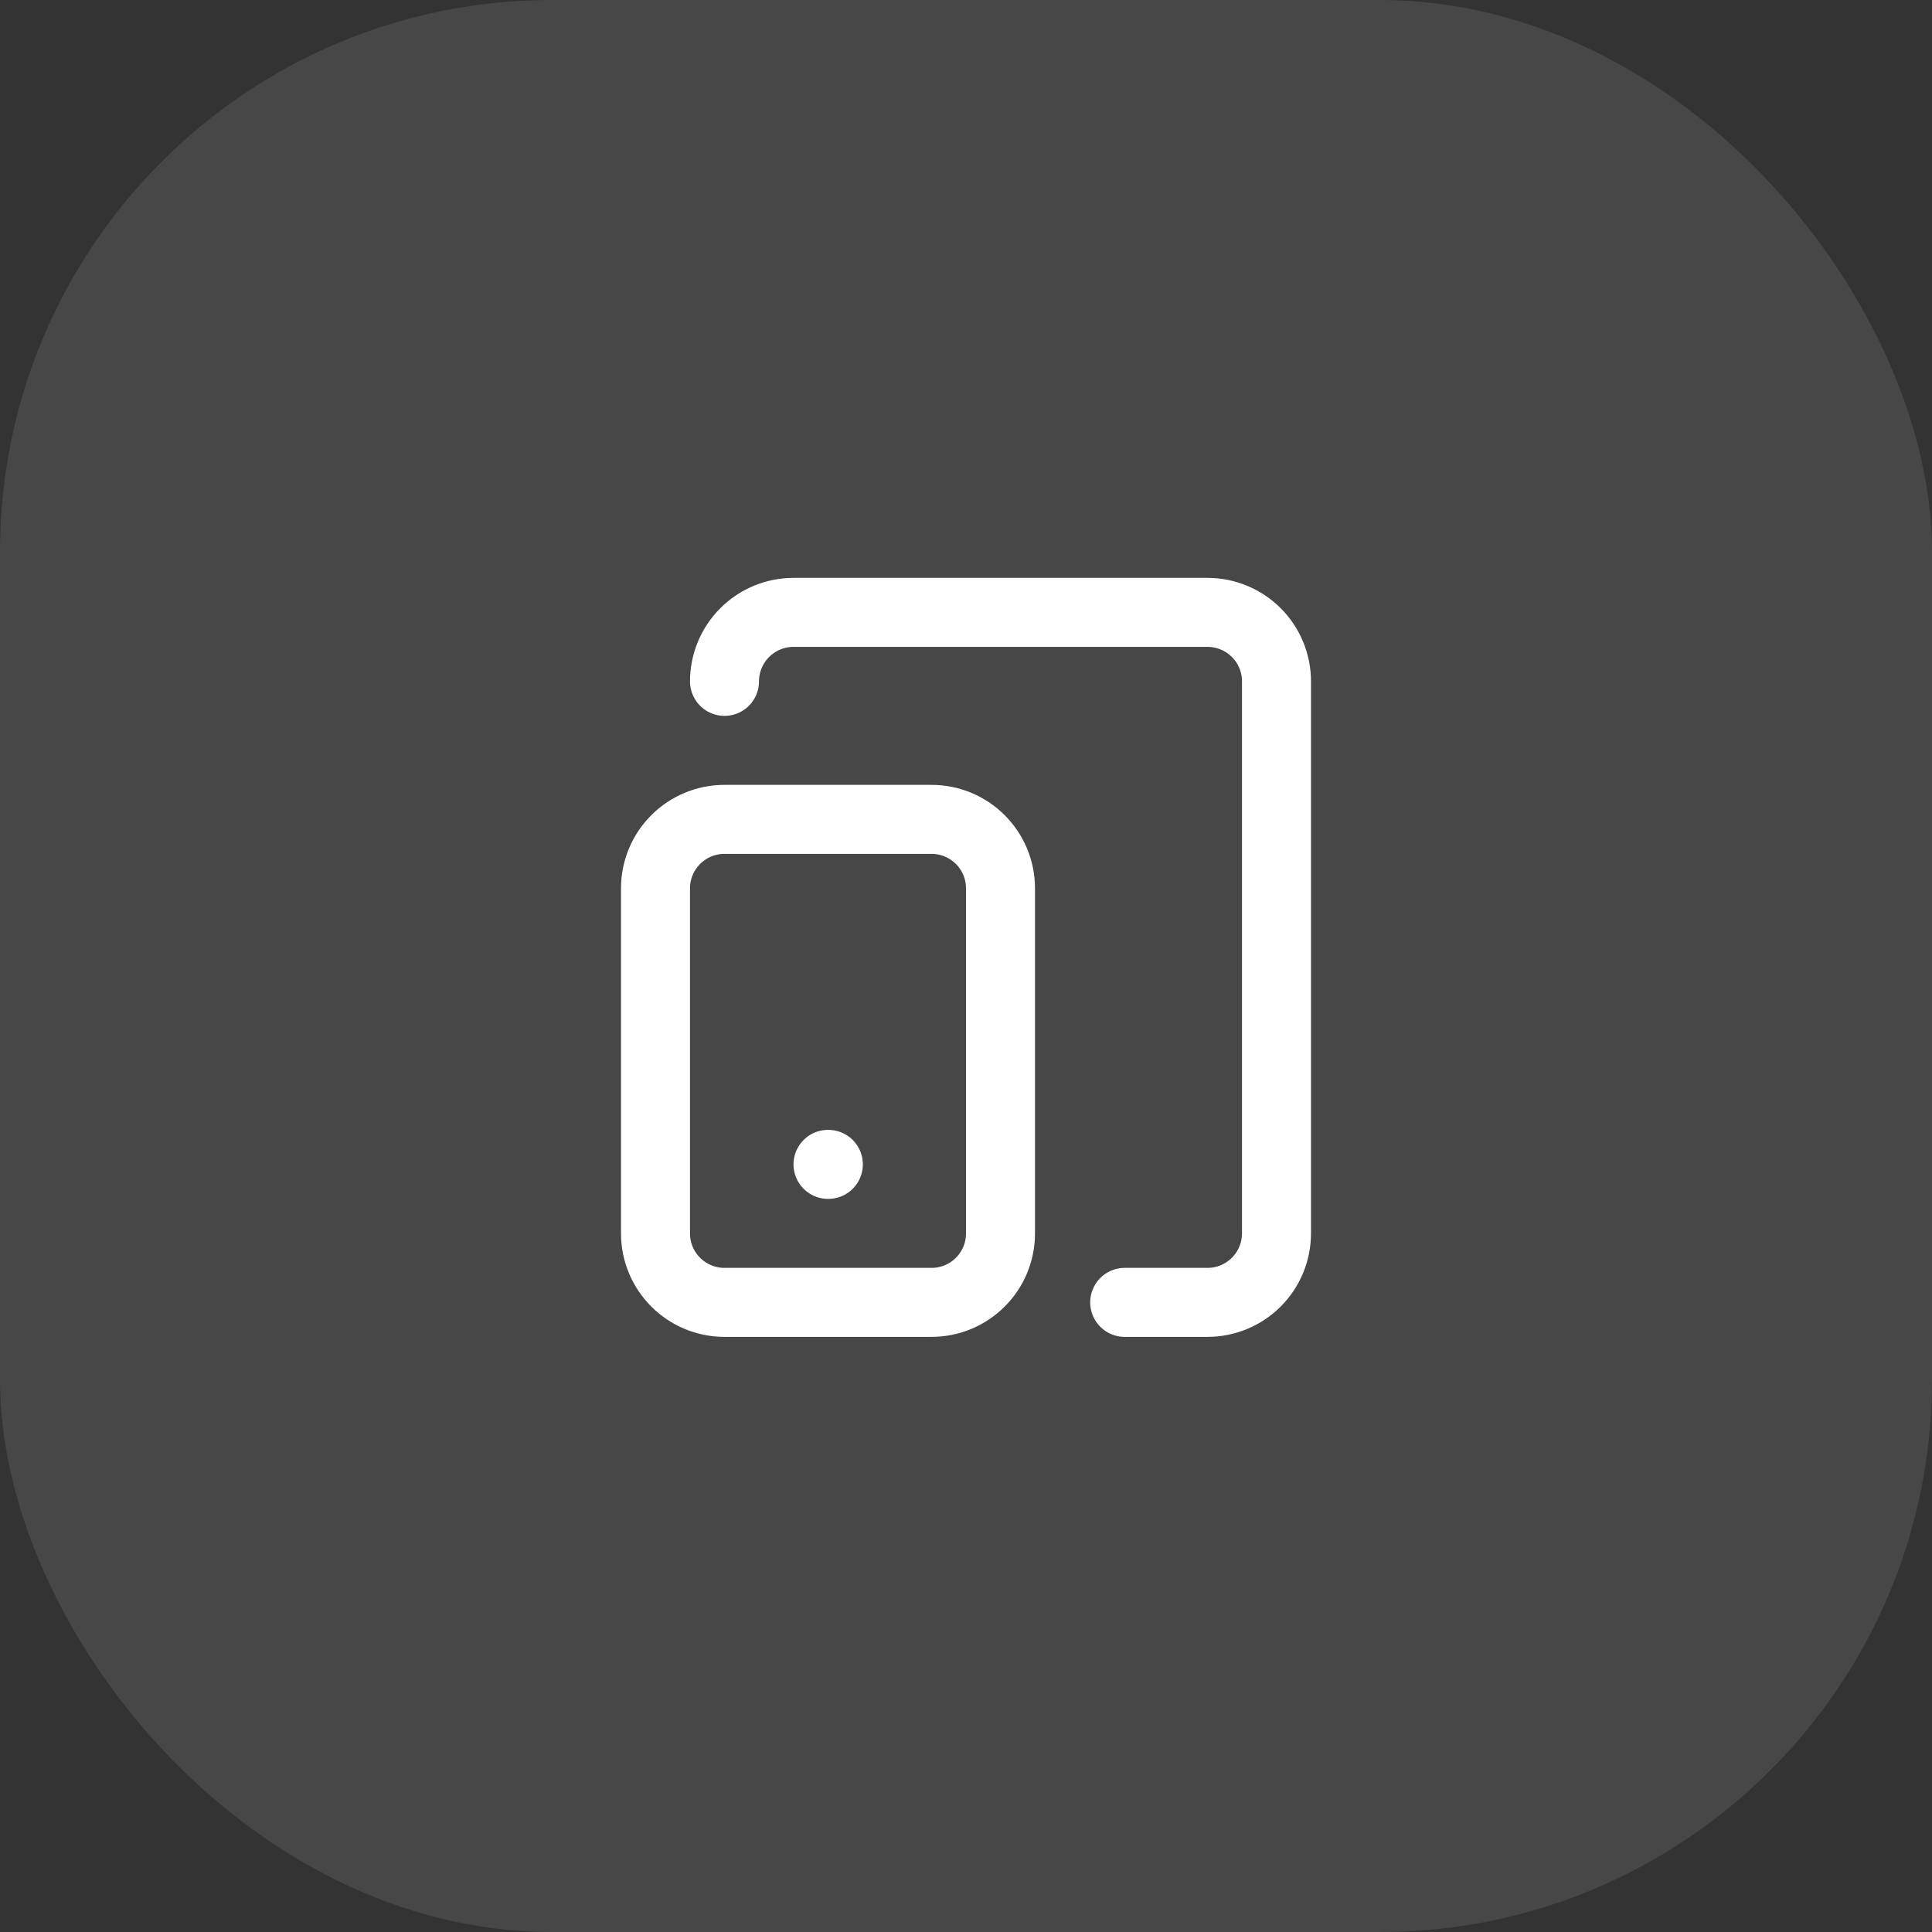
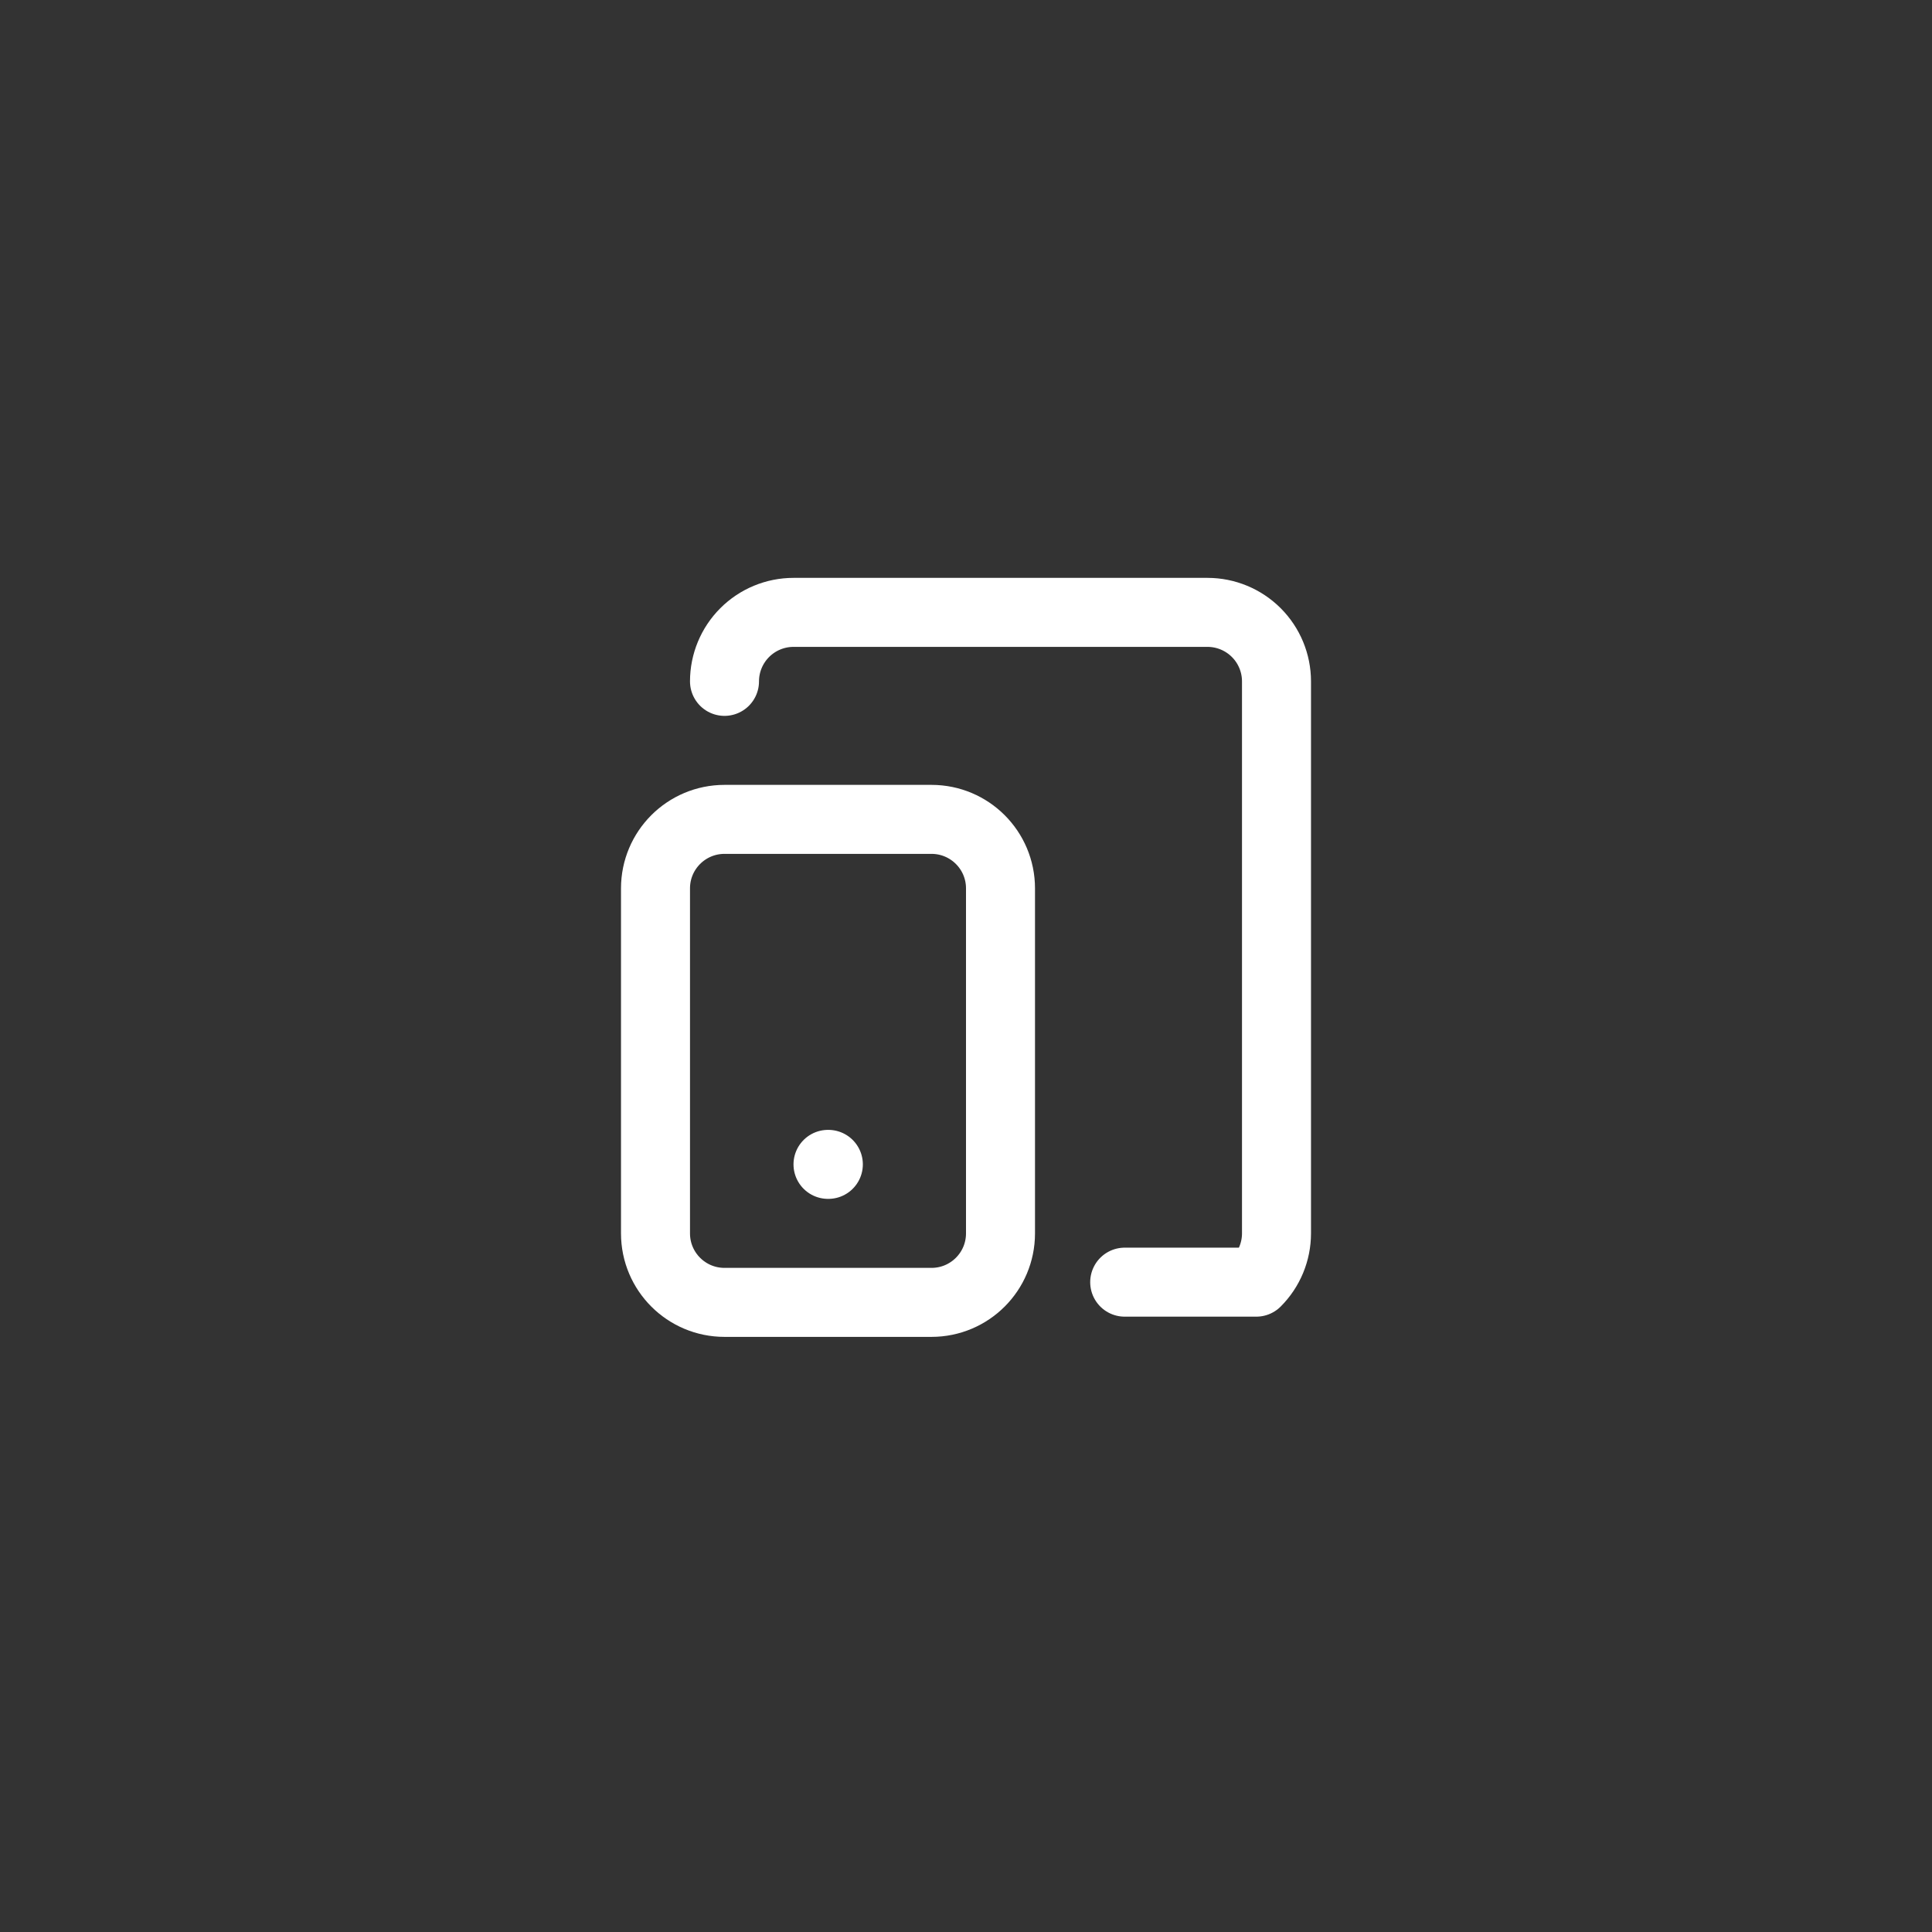
<svg xmlns="http://www.w3.org/2000/svg" width="56" height="56" viewBox="0 0 56 56" fill="none">
  <rect x="0" y="0" width="56" height="56" fill="#333333" stroke="none" />
-   <rect width="56" height="56" rx="16" fill="white" fill-opacity="0.1" />
  <path d="M27 23.75H21C19.895 23.75 19 24.645 19 25.75V35.75C19 36.855 19.895 37.75 21 37.75H27C28.105 37.75 29 36.855 29 35.75V25.75C29 24.645 28.105 23.75 27 23.75Z" stroke="white" stroke-width="2" stroke-linecap="round" stroke-linejoin="round" />
-   <path d="M21 19.75C21 19.22 21.211 18.711 21.586 18.336C21.961 17.961 22.47 17.75 23 17.75H35C35.53 17.75 36.039 17.961 36.414 18.336C36.789 18.711 37 19.22 37 19.75V35.75C37 36.28 36.789 36.789 36.414 37.164C36.039 37.539 35.53 37.75 35 37.75H32.6" stroke="white" stroke-width="2" stroke-linecap="round" stroke-linejoin="round" />
+   <path d="M21 19.75C21 19.22 21.211 18.711 21.586 18.336C21.961 17.961 22.47 17.75 23 17.75H35C35.53 17.75 36.039 17.961 36.414 18.336C36.789 18.711 37 19.22 37 19.75V35.75C37 36.28 36.789 36.789 36.414 37.164H32.6" stroke="white" stroke-width="2" stroke-linecap="round" stroke-linejoin="round" />
  <path d="M24 33.75H24.01" stroke="white" stroke-width="2" stroke-linecap="round" stroke-linejoin="round" />
</svg>